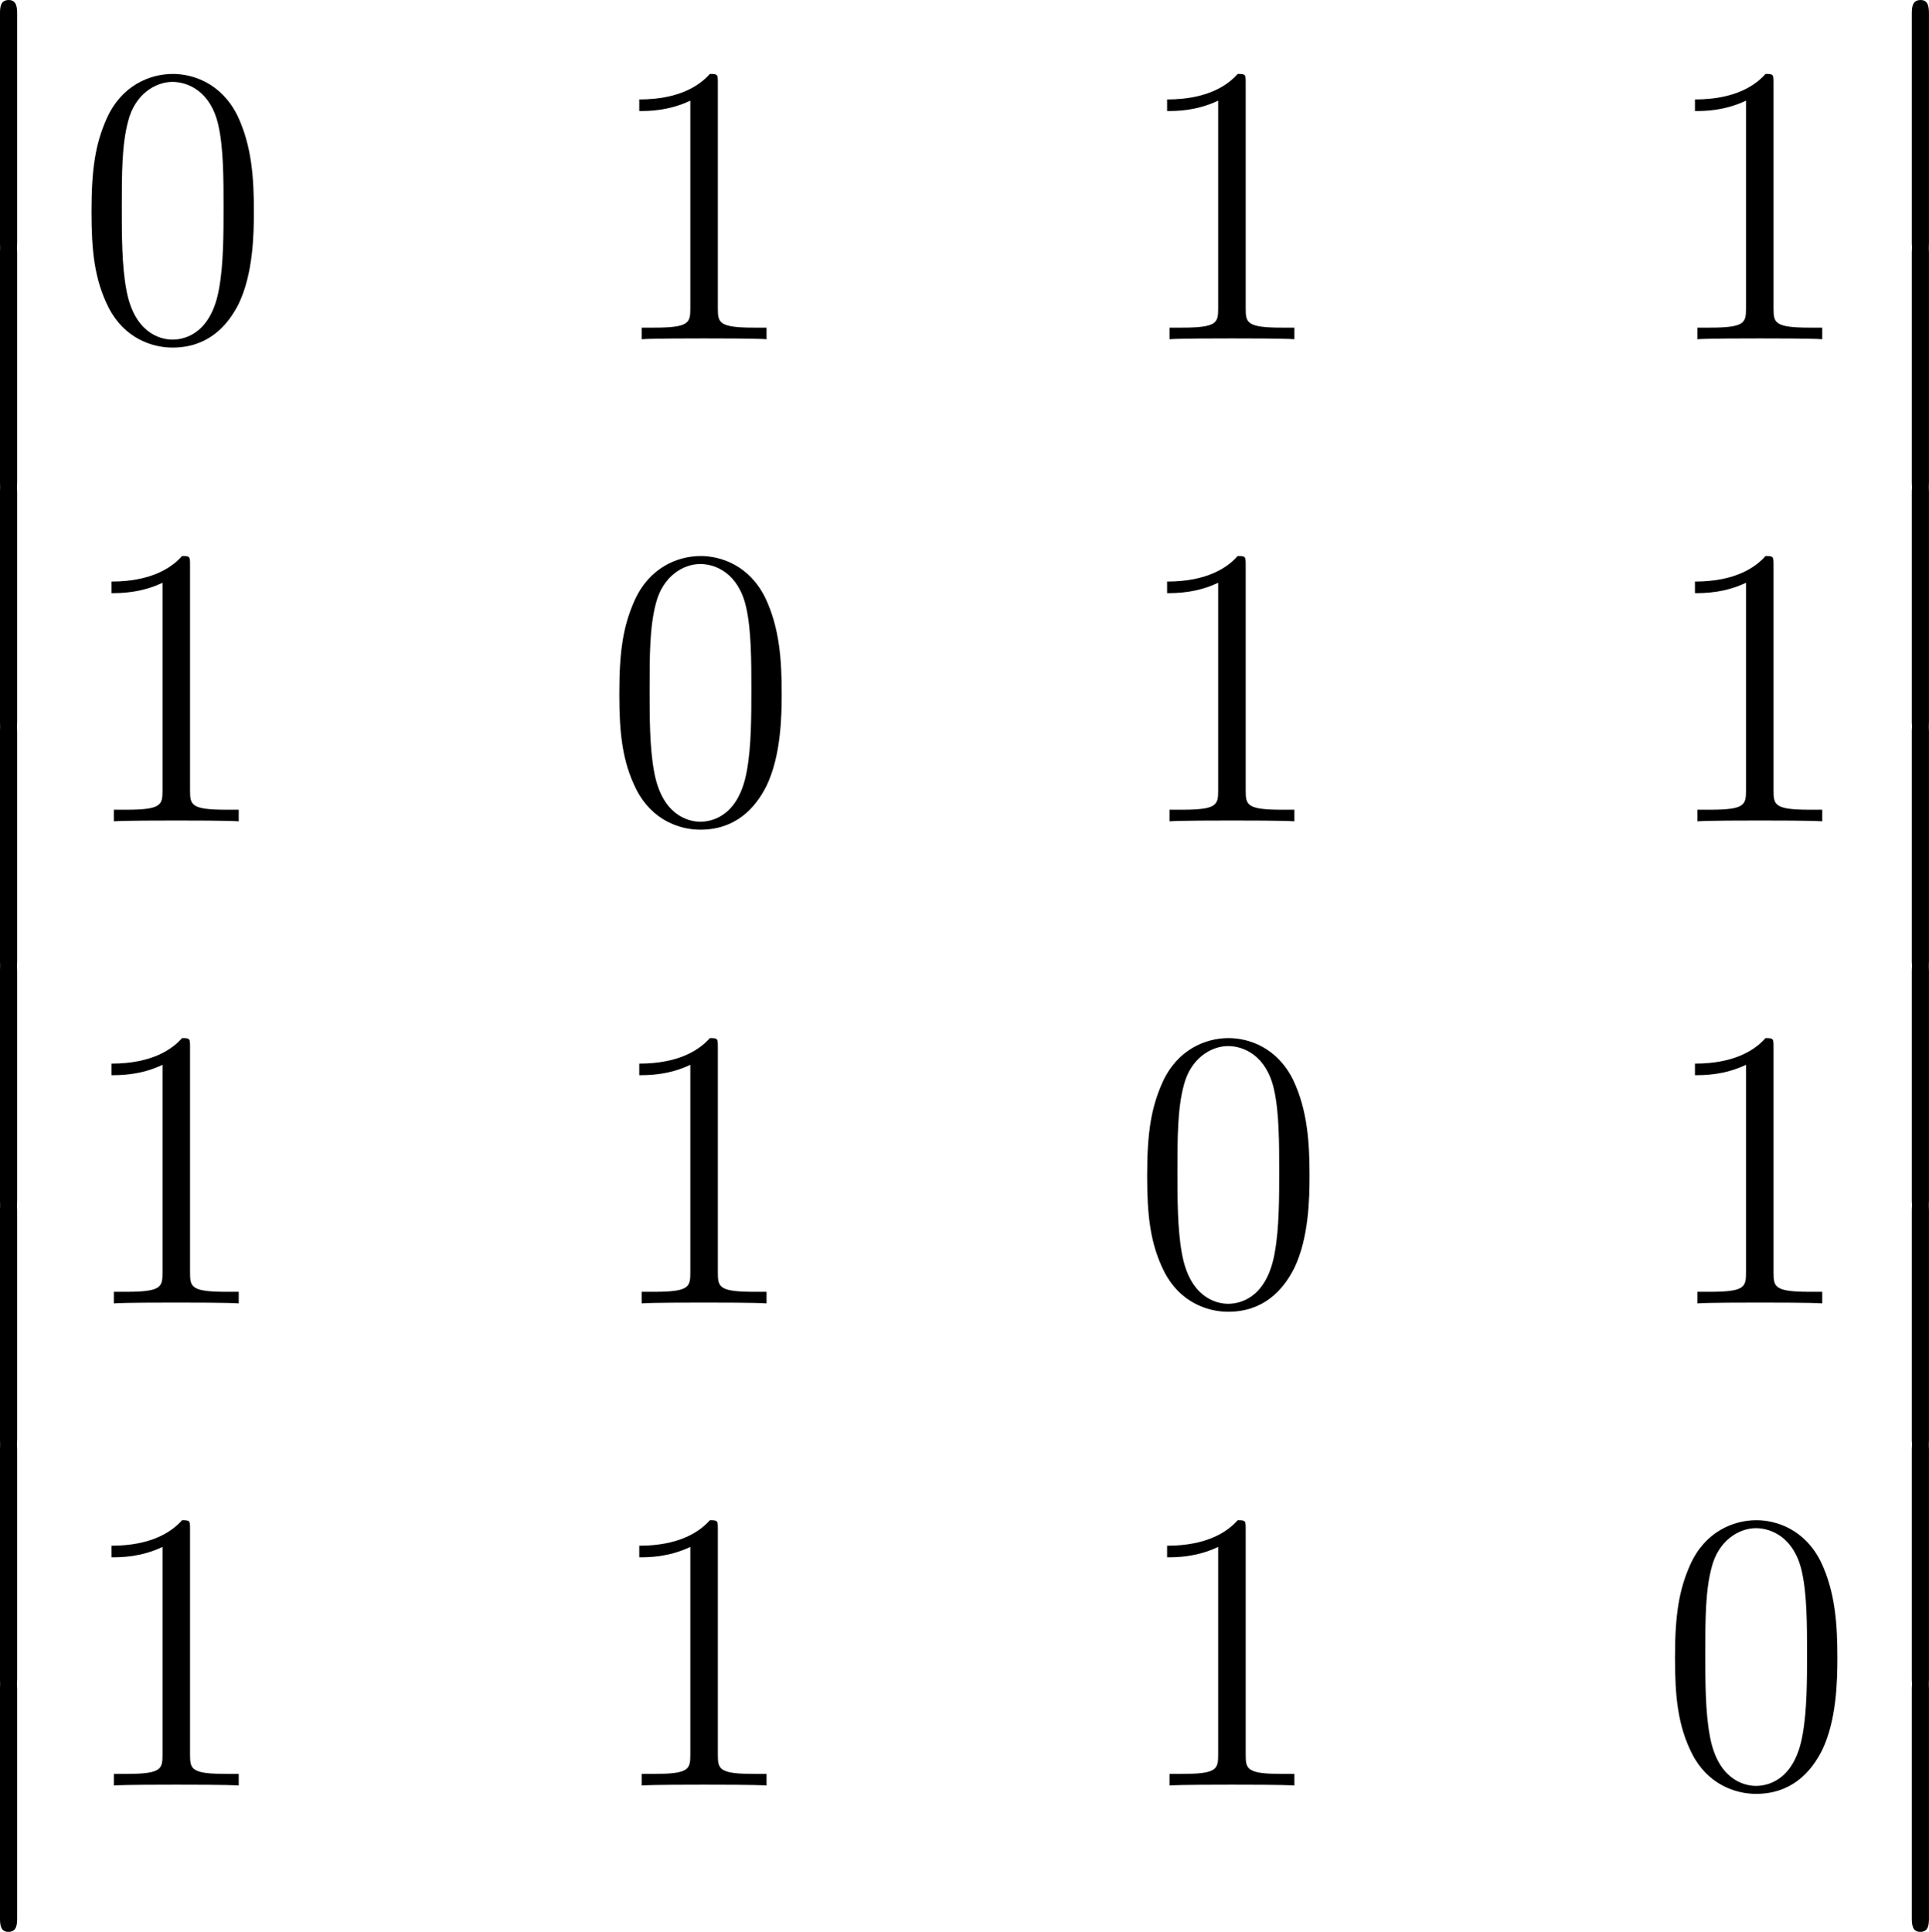
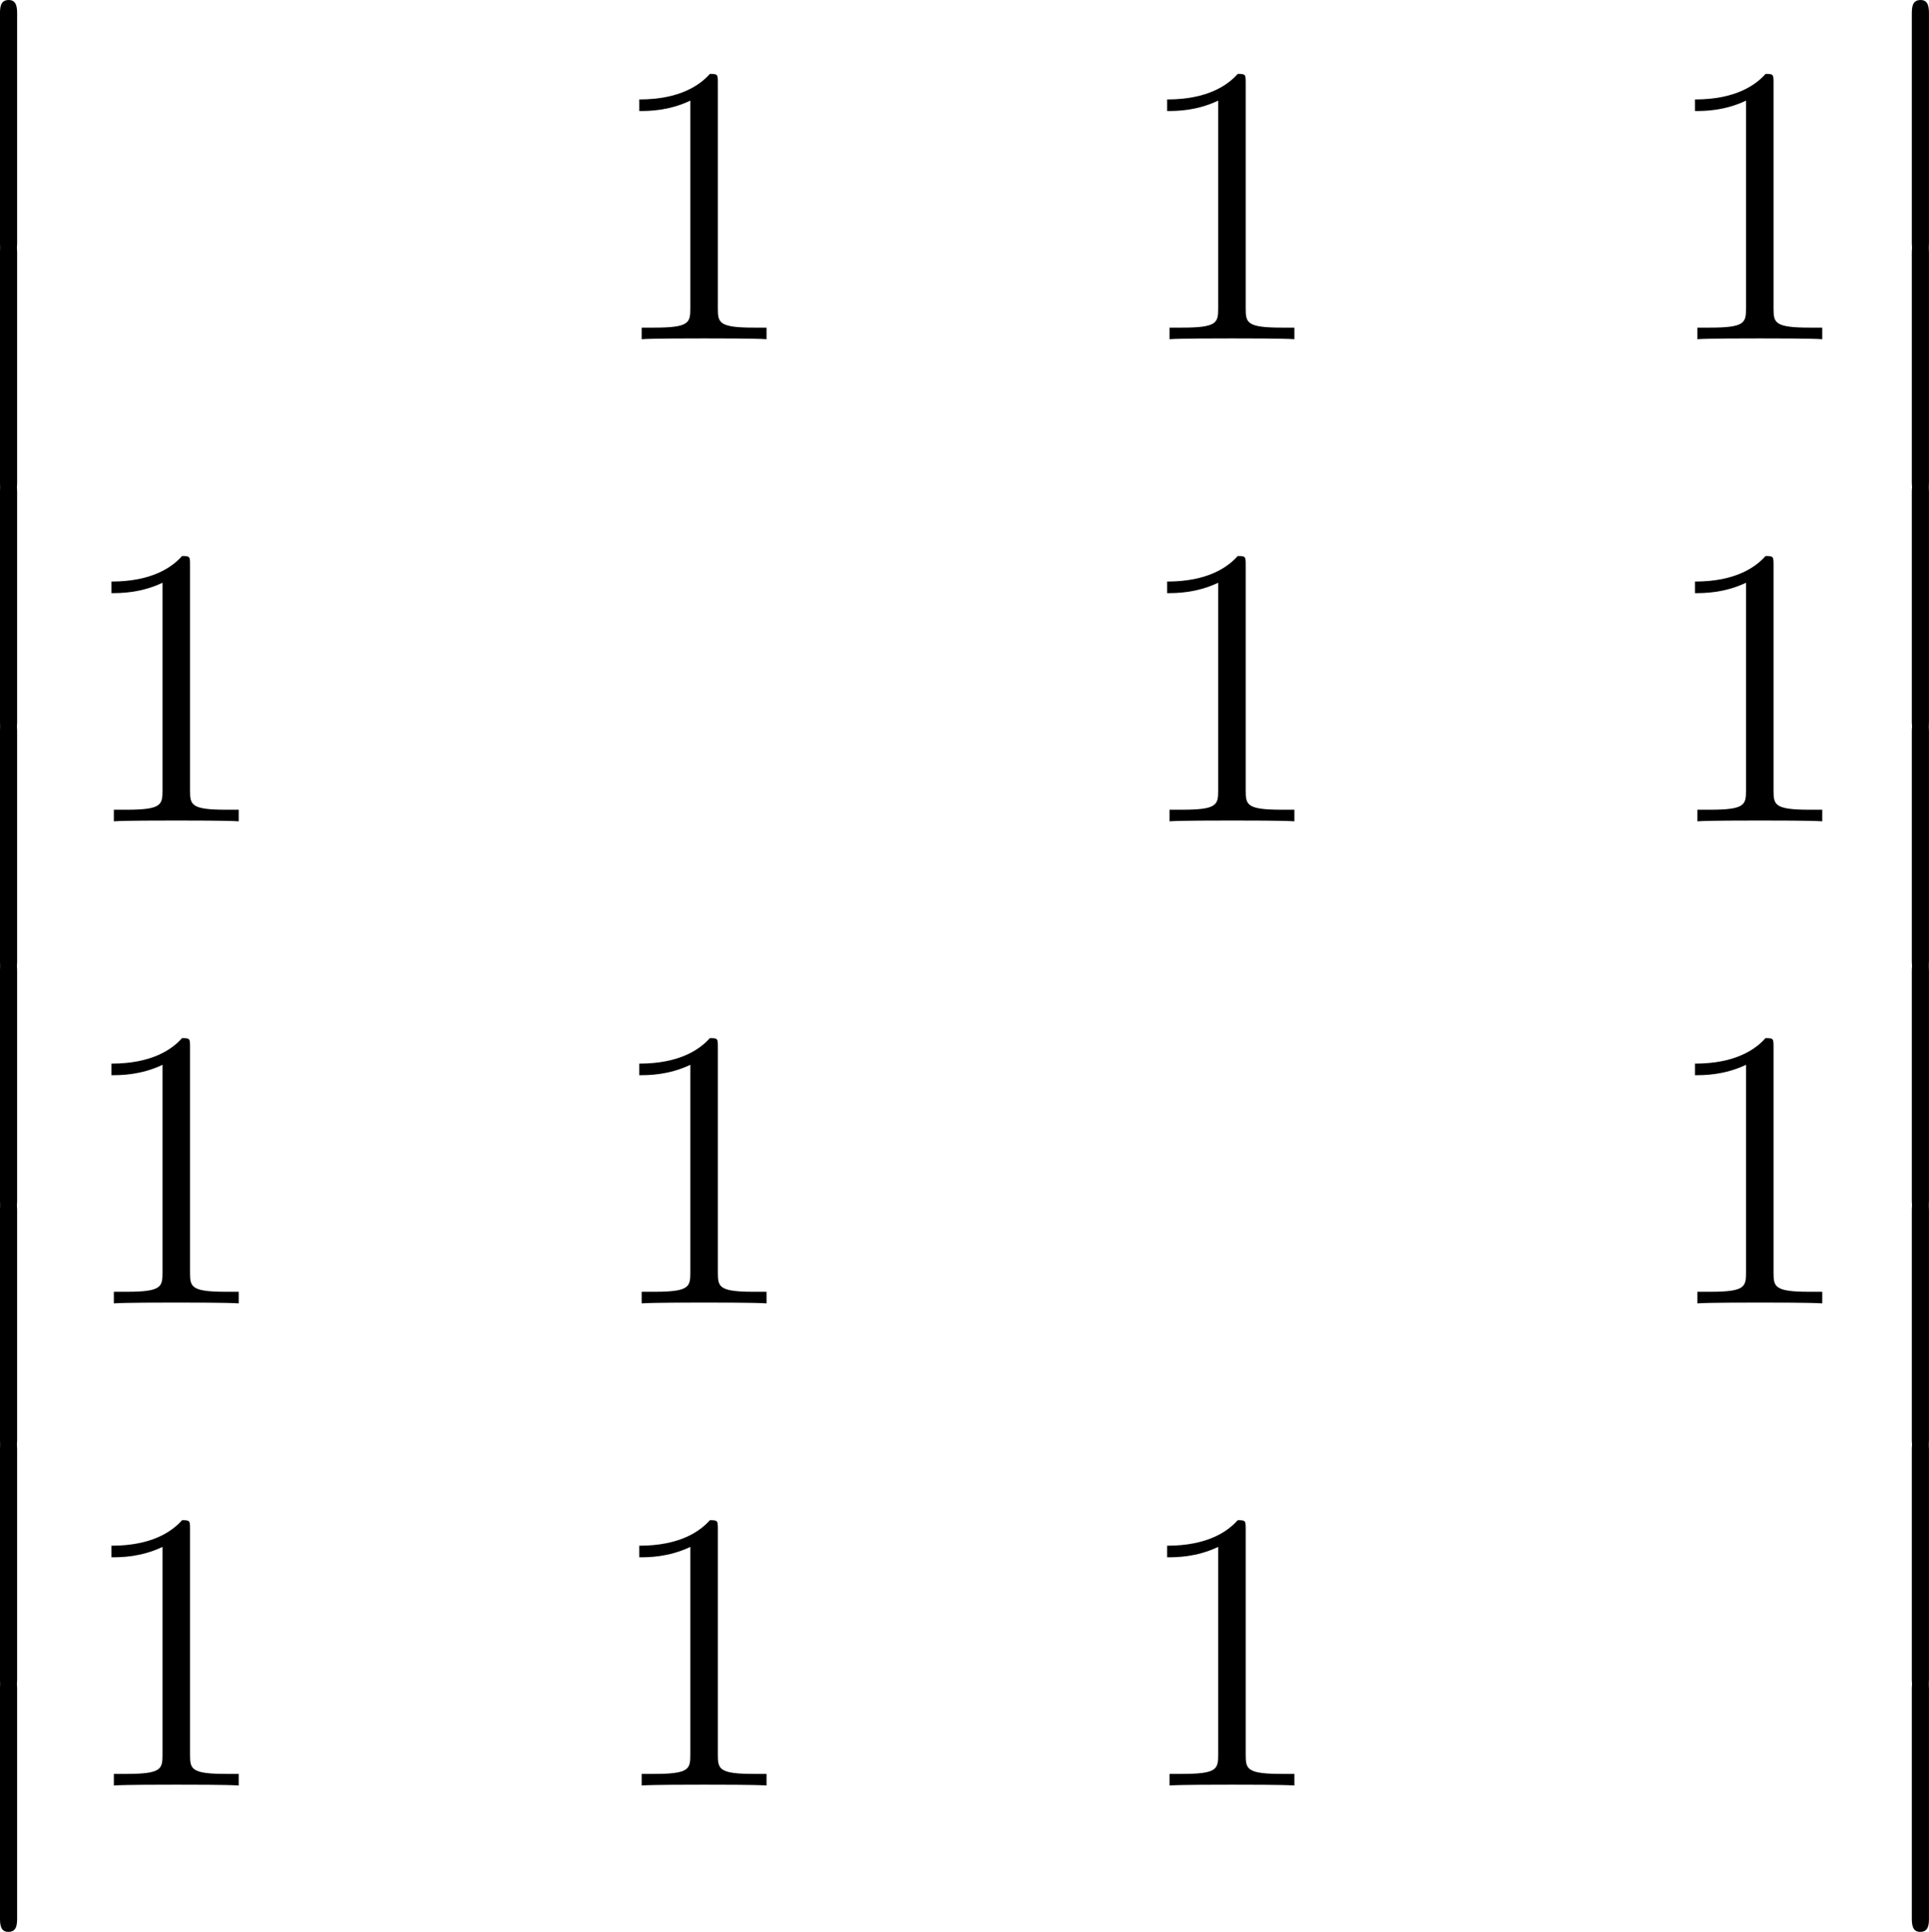
<svg xmlns="http://www.w3.org/2000/svg" xmlns:xlink="http://www.w3.org/1999/xlink" width="65.313pt" height="65.413pt" viewBox="-.865 -.283 65.313 65.413">
  <defs>
-     <path id="g1-48" d="M5.356-3.826C5.356-4.818 5.296-5.786 4.866-6.695c-.49-.992-1.351-1.255-1.937-1.255C2.236-7.95 1.387-7.603.944-6.611.61-5.858.49-5.117.49-3.826c0 1.16.084 2.032.514 2.881C1.47-.036 2.295.251 2.917.251c1.04.0 1.638-.622 1.985-1.315.43-.897.454-2.068.454-2.762zM2.917.012c-.383.0-1.16-.215-1.387-1.518-.132-.717-.132-1.626-.132-2.463.0-.98.0-1.865.191-2.57C1.793-7.34 2.403-7.711 2.917-7.711c.454.0 1.148.275 1.375 1.303.155.681.155 1.626.155 2.439.0.801.0 1.71-.132 2.439C4.089-.215 3.335.012 2.917.012z" />
    <path id="g1-49" d="M3.443-7.663c0-.275.0-.287-.239-.287C2.917-7.627 2.319-7.185 1.088-7.185v.347c.275.0.873.0 1.53-.311V-.921c0 .43-.036.574-1.088.574H1.16V0c.323-.024 1.482-.024 1.877-.024s1.542.0 1.865.024V-.347h-.371c-1.052.0-1.088-.143-1.088-.574V-7.663z" />
    <path id="g0-12" d="M1.733 6.982c0 .191.0.442.251.442.263.0.263-.239.263-.442V.191c0-.191.0-.442-.251-.442-.263.0-.263.239-.263.442V6.982z" />
  </defs>
  <g id="page1" transform="matrix(1.13 0 0 1.13 -231.639 -75.651)">
    <use x="202.491" y="66.949" xlink:href="#g0-12" />
    <use x="202.491" y="74.122" xlink:href="#g0-12" />
    <use x="202.491" y="81.295" xlink:href="#g0-12" />
    <use x="202.491" y="88.468" xlink:href="#g0-12" />
    <use x="202.491" y="95.641" xlink:href="#g0-12" />
    <use x="202.491" y="102.814" xlink:href="#g0-12" />
    <use x="202.491" y="109.988" xlink:href="#g0-12" />
    <use x="202.491" y="117.161" xlink:href="#g0-12" />
    <use x="206.476" y="76.862" xlink:href="#g1-48" />
    <use x="222.291" y="76.862" xlink:href="#g1-49" />
    <use x="238.107" y="76.862" xlink:href="#g1-49" />
    <use x="253.923" y="76.862" xlink:href="#g1-49" />
    <use x="206.476" y="91.308" xlink:href="#g1-49" />
    <use x="222.291" y="91.308" xlink:href="#g1-48" />
    <use x="238.107" y="91.308" xlink:href="#g1-49" />
    <use x="253.923" y="91.308" xlink:href="#g1-49" />
    <use x="206.476" y="105.753" xlink:href="#g1-49" />
    <use x="222.291" y="105.753" xlink:href="#g1-49" />
    <use x="238.107" y="105.753" xlink:href="#g1-48" />
    <use x="253.923" y="105.753" xlink:href="#g1-49" />
    <use x="206.476" y="120.199" xlink:href="#g1-49" />
    <use x="222.291" y="120.199" xlink:href="#g1-49" />
    <use x="238.107" y="120.199" xlink:href="#g1-49" />
    <use x="253.923" y="120.199" xlink:href="#g1-48" />
    <use x="259.776" y="66.949" xlink:href="#g0-12" />
    <use x="259.776" y="74.122" xlink:href="#g0-12" />
    <use x="259.776" y="81.295" xlink:href="#g0-12" />
    <use x="259.776" y="88.468" xlink:href="#g0-12" />
    <use x="259.776" y="95.641" xlink:href="#g0-12" />
    <use x="259.776" y="102.814" xlink:href="#g0-12" />
    <use x="259.776" y="109.988" xlink:href="#g0-12" />
    <use x="259.776" y="117.161" xlink:href="#g0-12" />
  </g>
</svg>